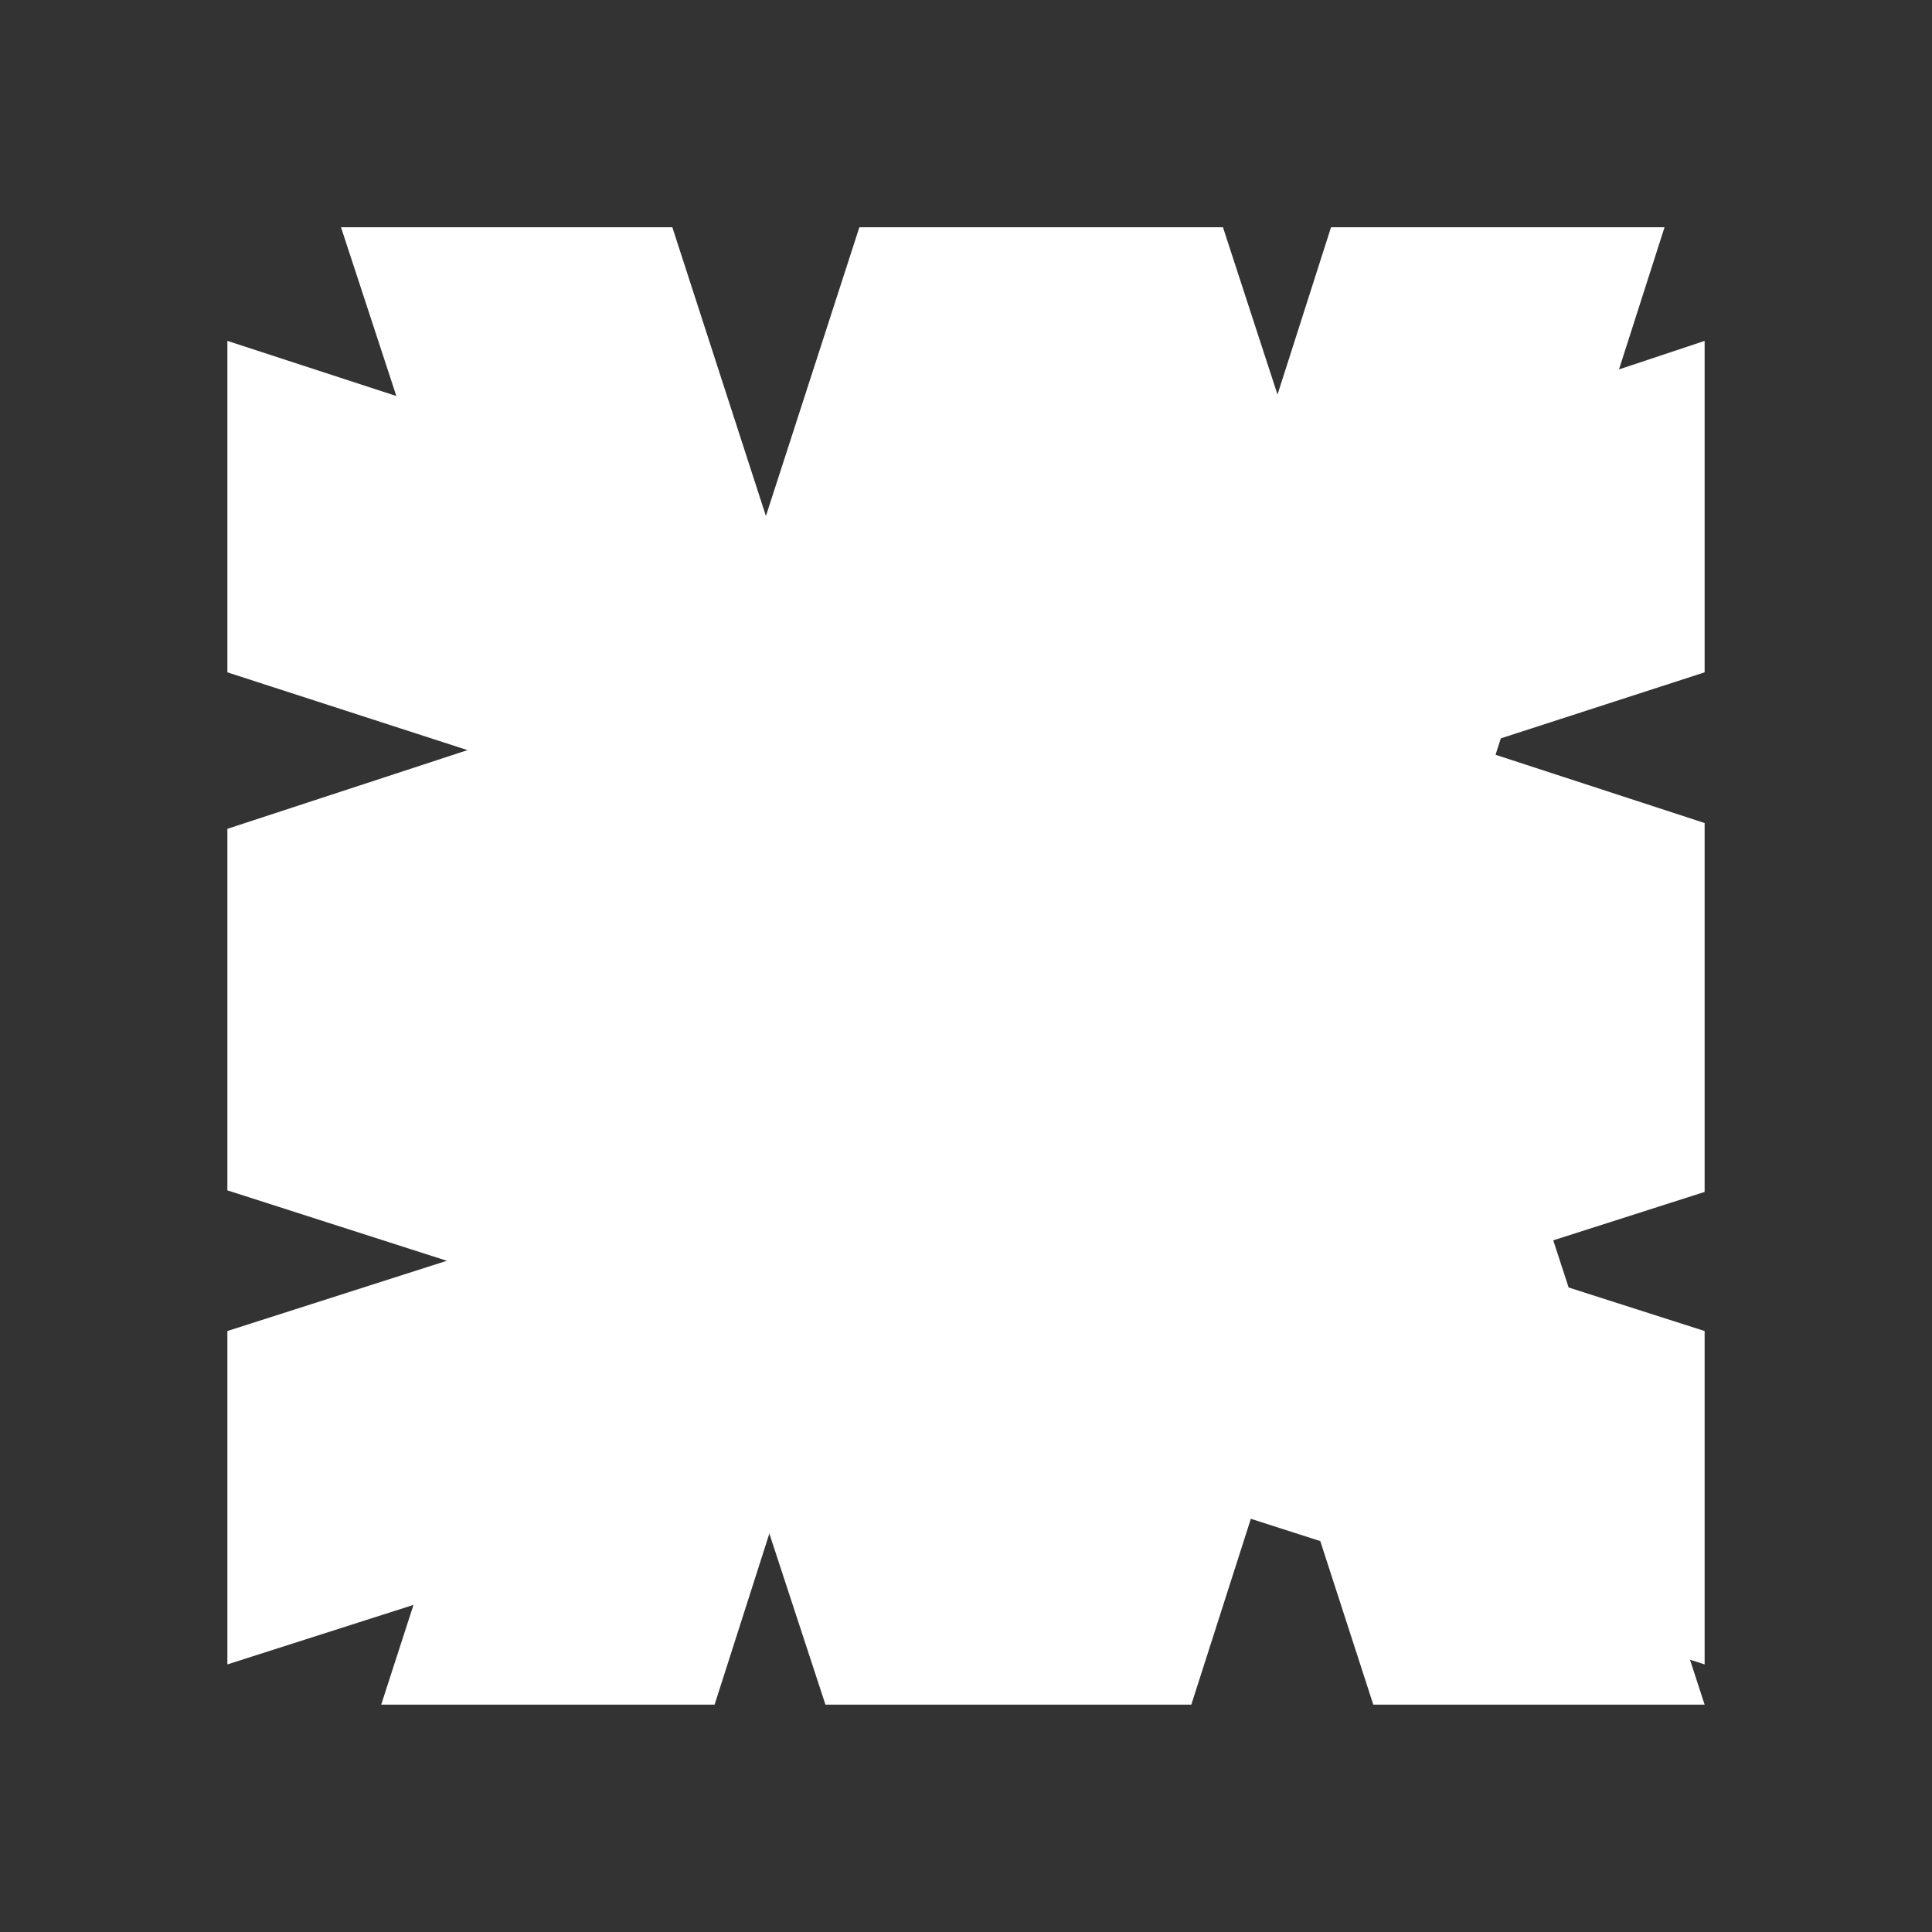
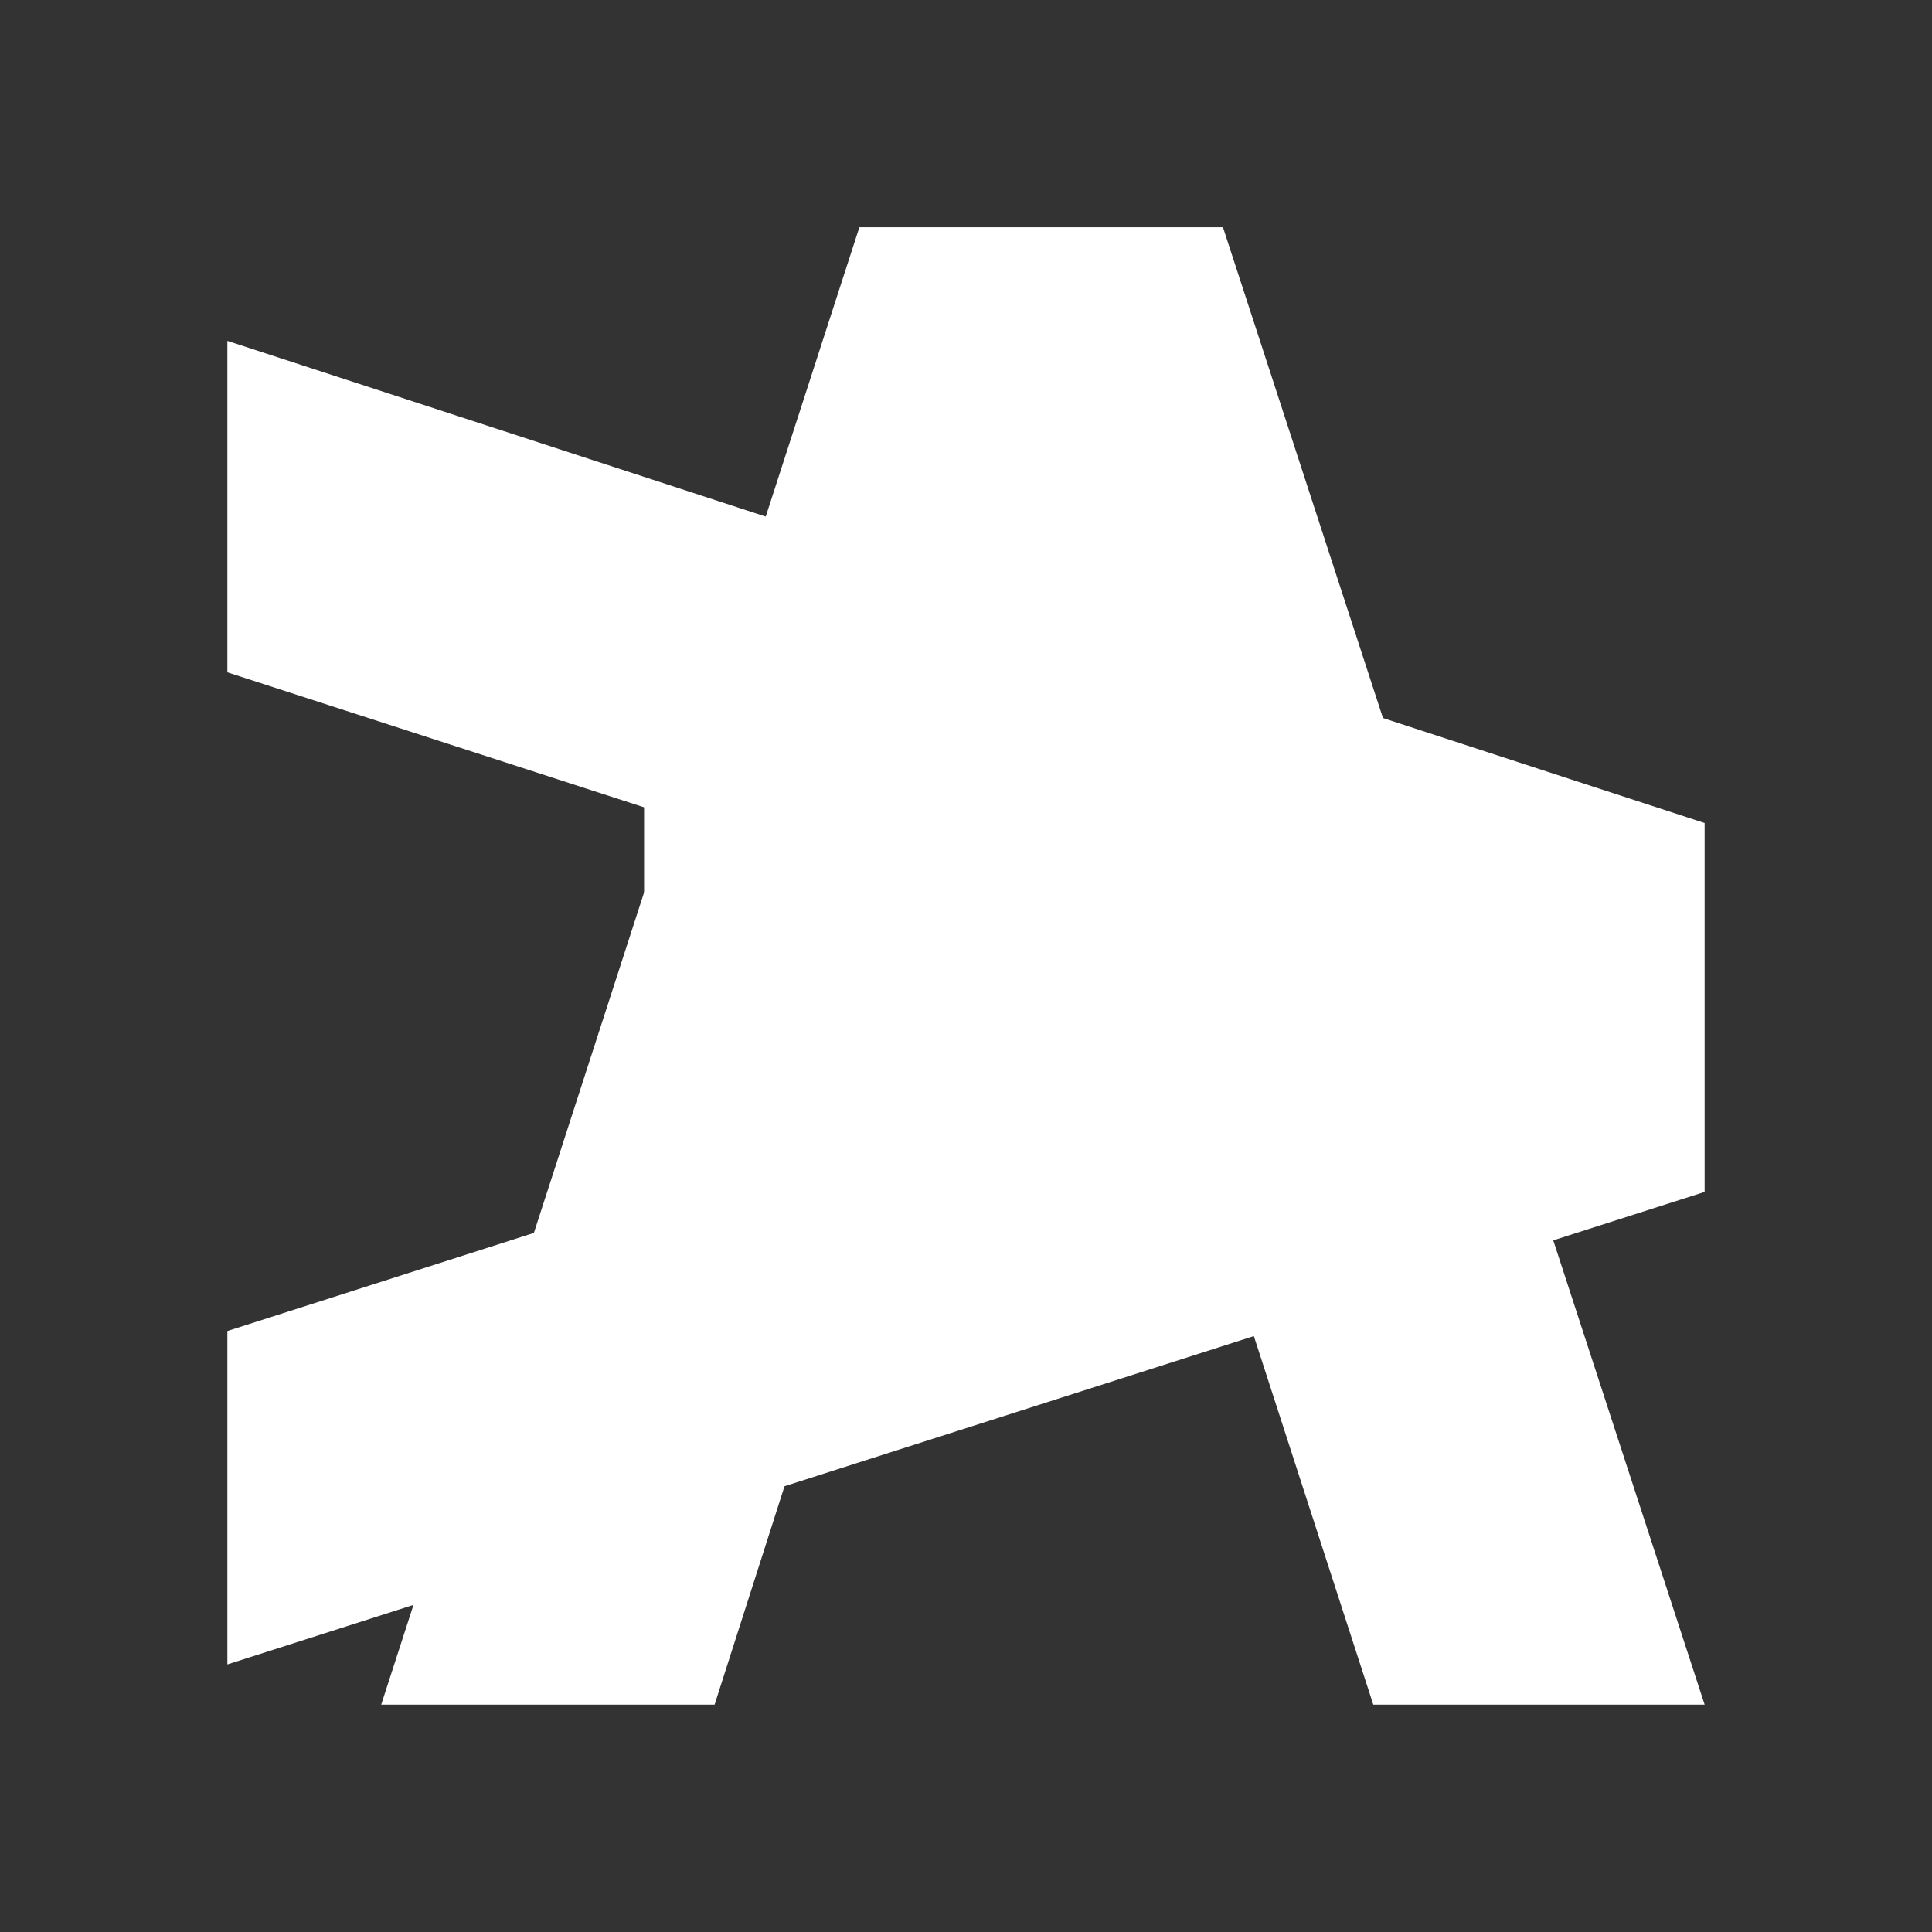
<svg xmlns="http://www.w3.org/2000/svg" viewBox="0 0 16.00 16.00" data-guides="{&quot;vertical&quot;:[],&quot;horizontal&quot;:[]}">
  <rect x="0" y="0" width="16.00" height="16.00" fill="#333333" stroke="none" />
  <defs />
  <path fill="#ffffff" stroke="none" fill-opacity="1" stroke-width="1" stroke-opacity="1" id="tSvgd603262df9" title="Path 1" d="M5.334 5.333C6.889 5.333 8.445 5.333 10 5.333C10 6.889 10 8.444 10 10C8.445 10 6.889 10 5.334 10C5.334 8.444 5.334 6.889 5.334 5.333Z" />
  <path fill="#ffffff" stroke="none" fill-opacity="1" stroke-width="1" stroke-opacity="1" id="tSvg102a871b4e" title="Path 2" d="M1.883 13.784C1.883 12.864 1.883 11.943 1.883 11.023C3.778 10.416 5.674 9.81 7.569 9.203C8.44 8.924 8.442 7.693 7.573 7.411C5.676 6.797 3.779 6.182 1.883 5.568C1.883 4.653 1.883 3.738 1.883 2.823C5.961 4.154 10.039 5.485 14.117 6.816C14.117 7.835 14.117 8.853 14.117 9.871C10.039 11.175 5.961 12.48 1.883 13.784Z" />
-   <path fill="#ffffff" stroke="none" fill-opacity="1" stroke-width="1" stroke-opacity="1" id="tSvgce4ff61391" title="Path 3" d="M14.117 13.784C14.117 12.864 14.117 11.943 14.117 11.023C12.222 10.416 10.326 9.81 8.431 9.203C7.56 8.924 7.558 7.693 8.428 7.411C10.324 6.797 12.221 6.182 14.117 5.568C14.117 4.653 14.117 3.738 14.117 2.823C12.107 3.493 10.097 4.162 8.086 4.831C6.019 5.508 3.951 6.186 1.883 6.864C1.883 7.862 1.883 8.86 1.883 9.858C5.961 11.167 10.039 12.476 14.117 13.784Z" />
-   <path fill="#ffffff" stroke="none" fill-opacity="1" stroke-width="1" stroke-opacity="1" id="tSvgebcb9db2a3" title="Path 4" d="M13.785 1.882C12.864 1.882 11.944 1.882 11.023 1.882C10.417 3.778 9.81 5.673 9.204 7.569C8.925 8.44 7.694 8.442 7.412 7.572C6.797 5.676 6.183 3.779 5.568 1.882C4.654 1.882 3.739 1.882 2.824 1.882C4.161 5.961 5.499 10.039 6.836 14.117C7.846 14.117 8.856 14.117 9.866 14.117C11.172 10.039 12.478 5.961 13.785 1.882Z" />
  <path fill="#ffffff" stroke="none" fill-opacity="1" stroke-width="1" stroke-opacity="1" id="tSvgc463f7e70f" title="Path 5" d="M3.157 14.117C4.077 14.117 4.998 14.117 5.918 14.117C6.525 12.222 7.131 10.326 7.738 8.431C8.016 7.56 9.248 7.558 9.529 8.427C10.144 10.324 10.758 12.221 11.373 14.117C12.288 14.117 13.203 14.117 14.117 14.117C12.788 10.039 11.458 5.961 10.128 1.882C9.125 1.882 8.121 1.882 7.117 1.882C5.797 5.961 4.477 10.039 3.157 14.117Z" />
</svg>